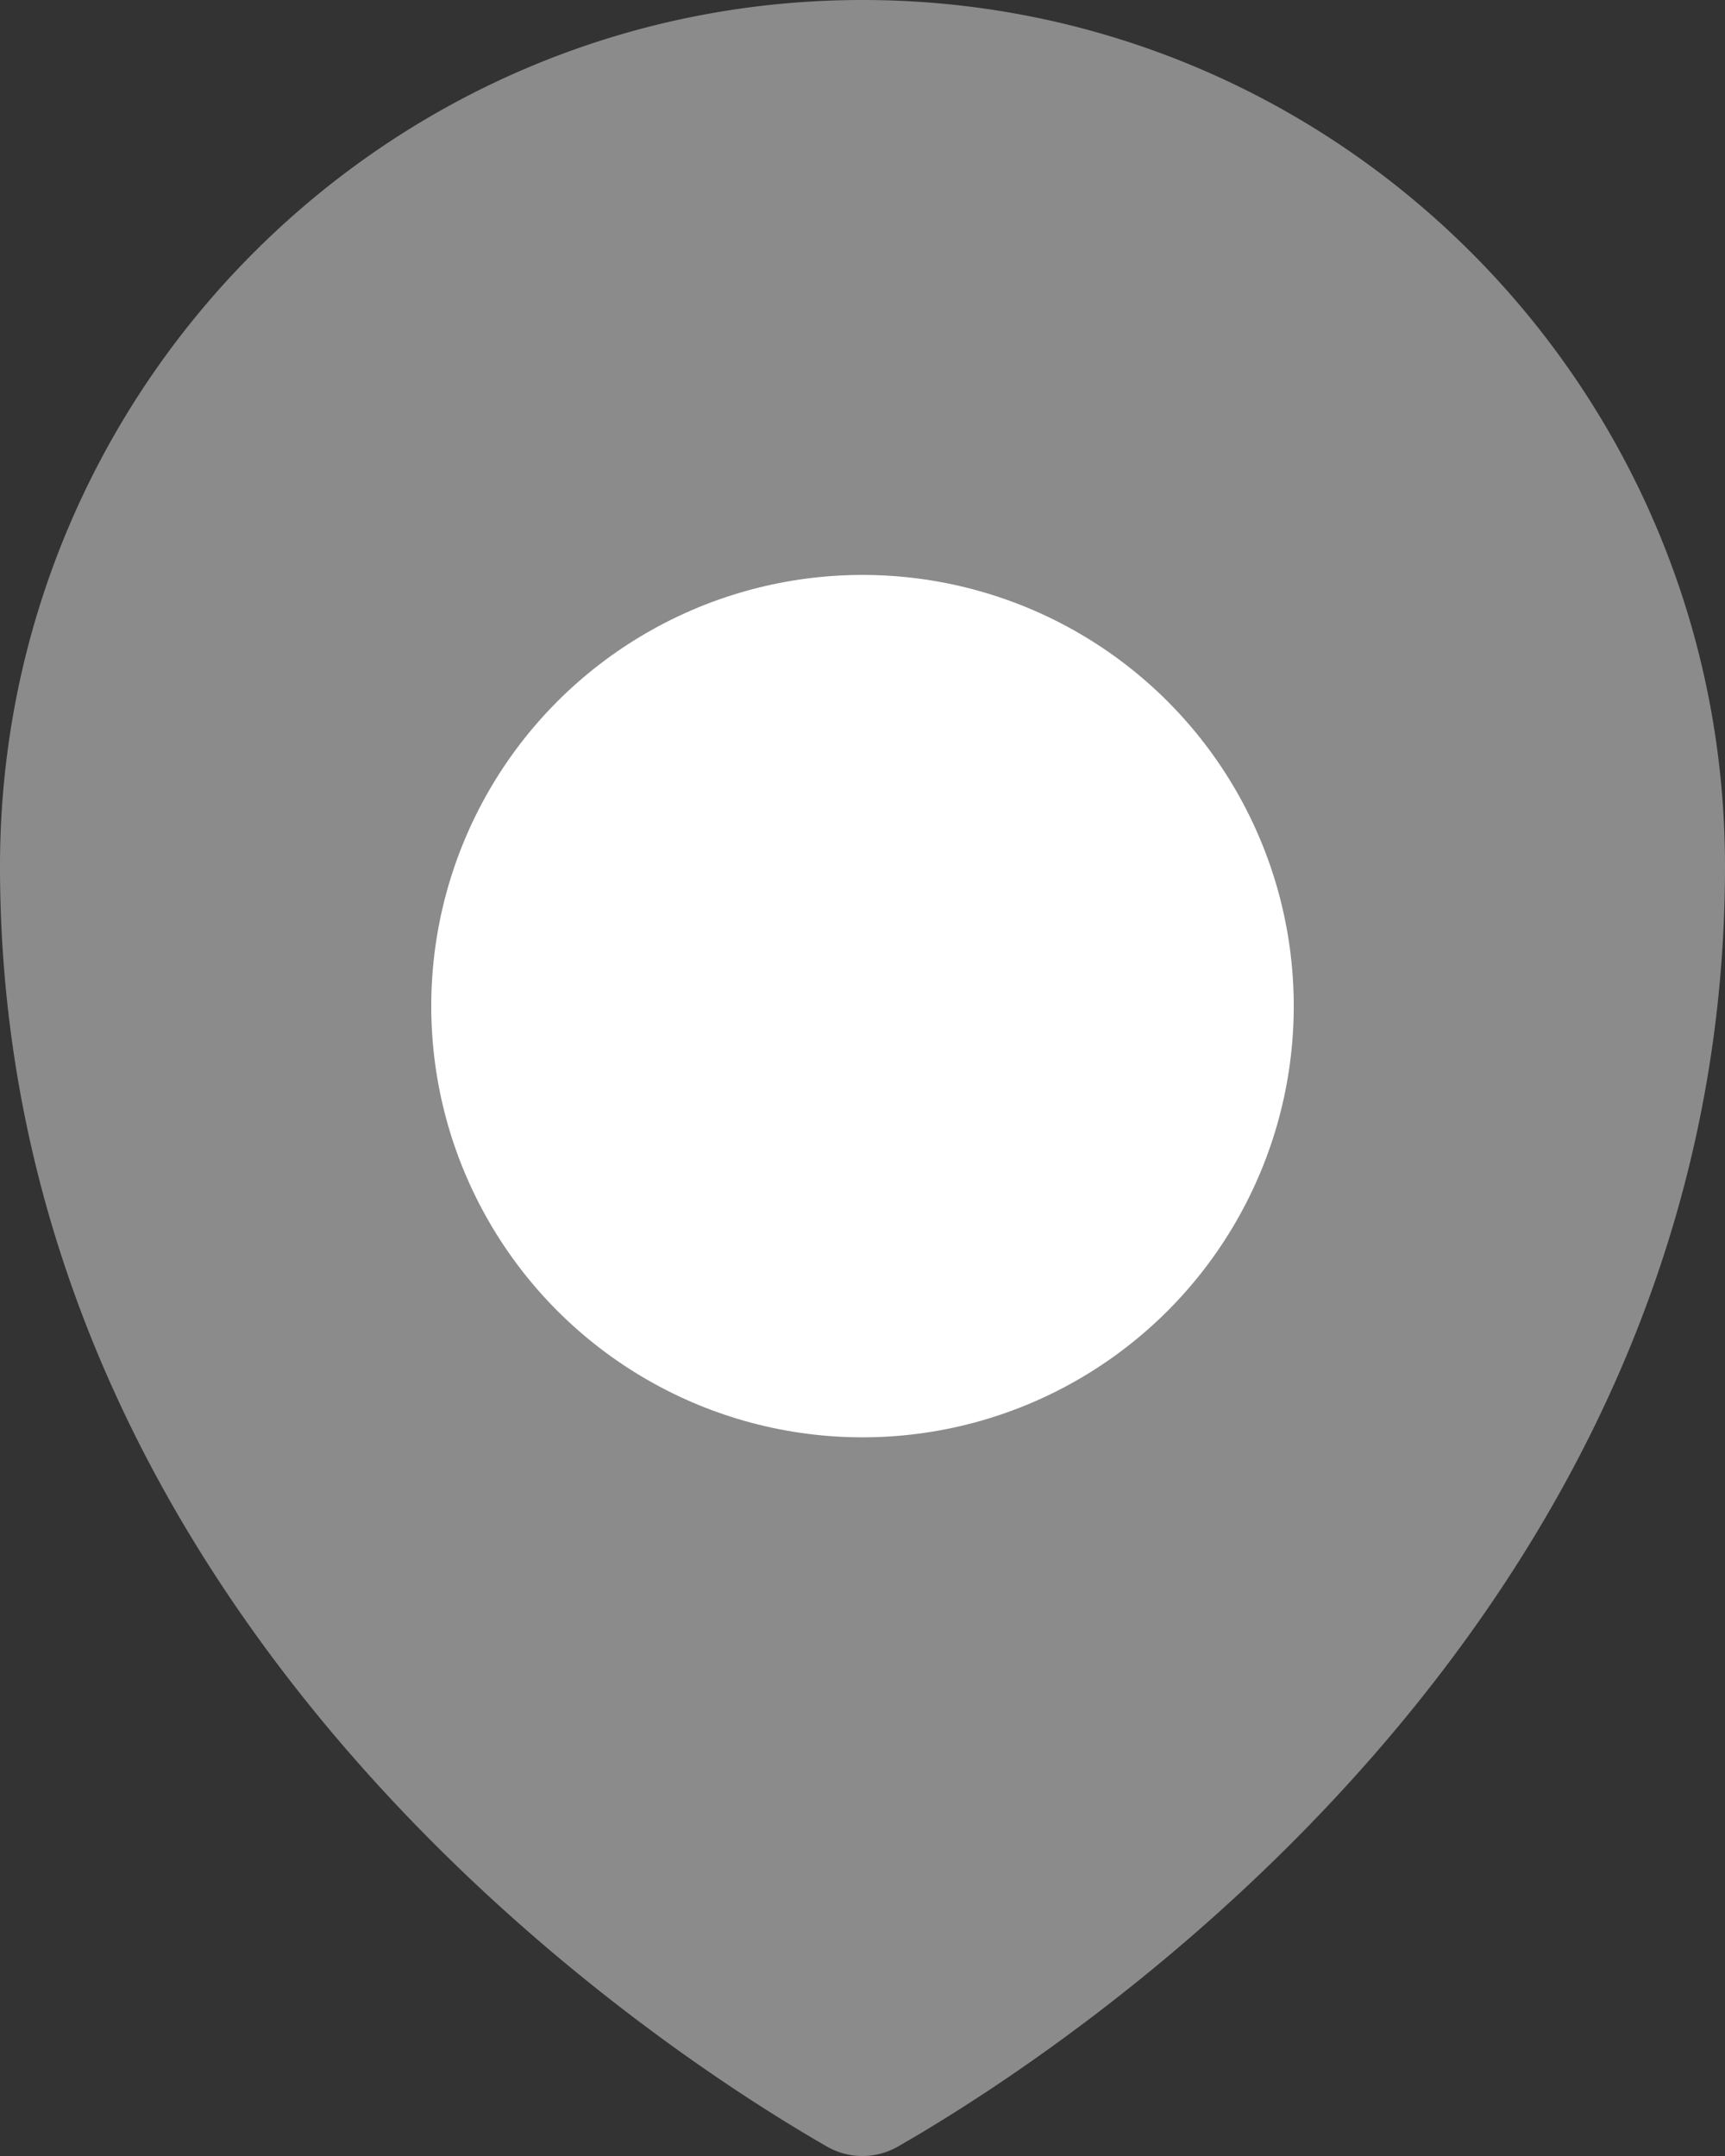
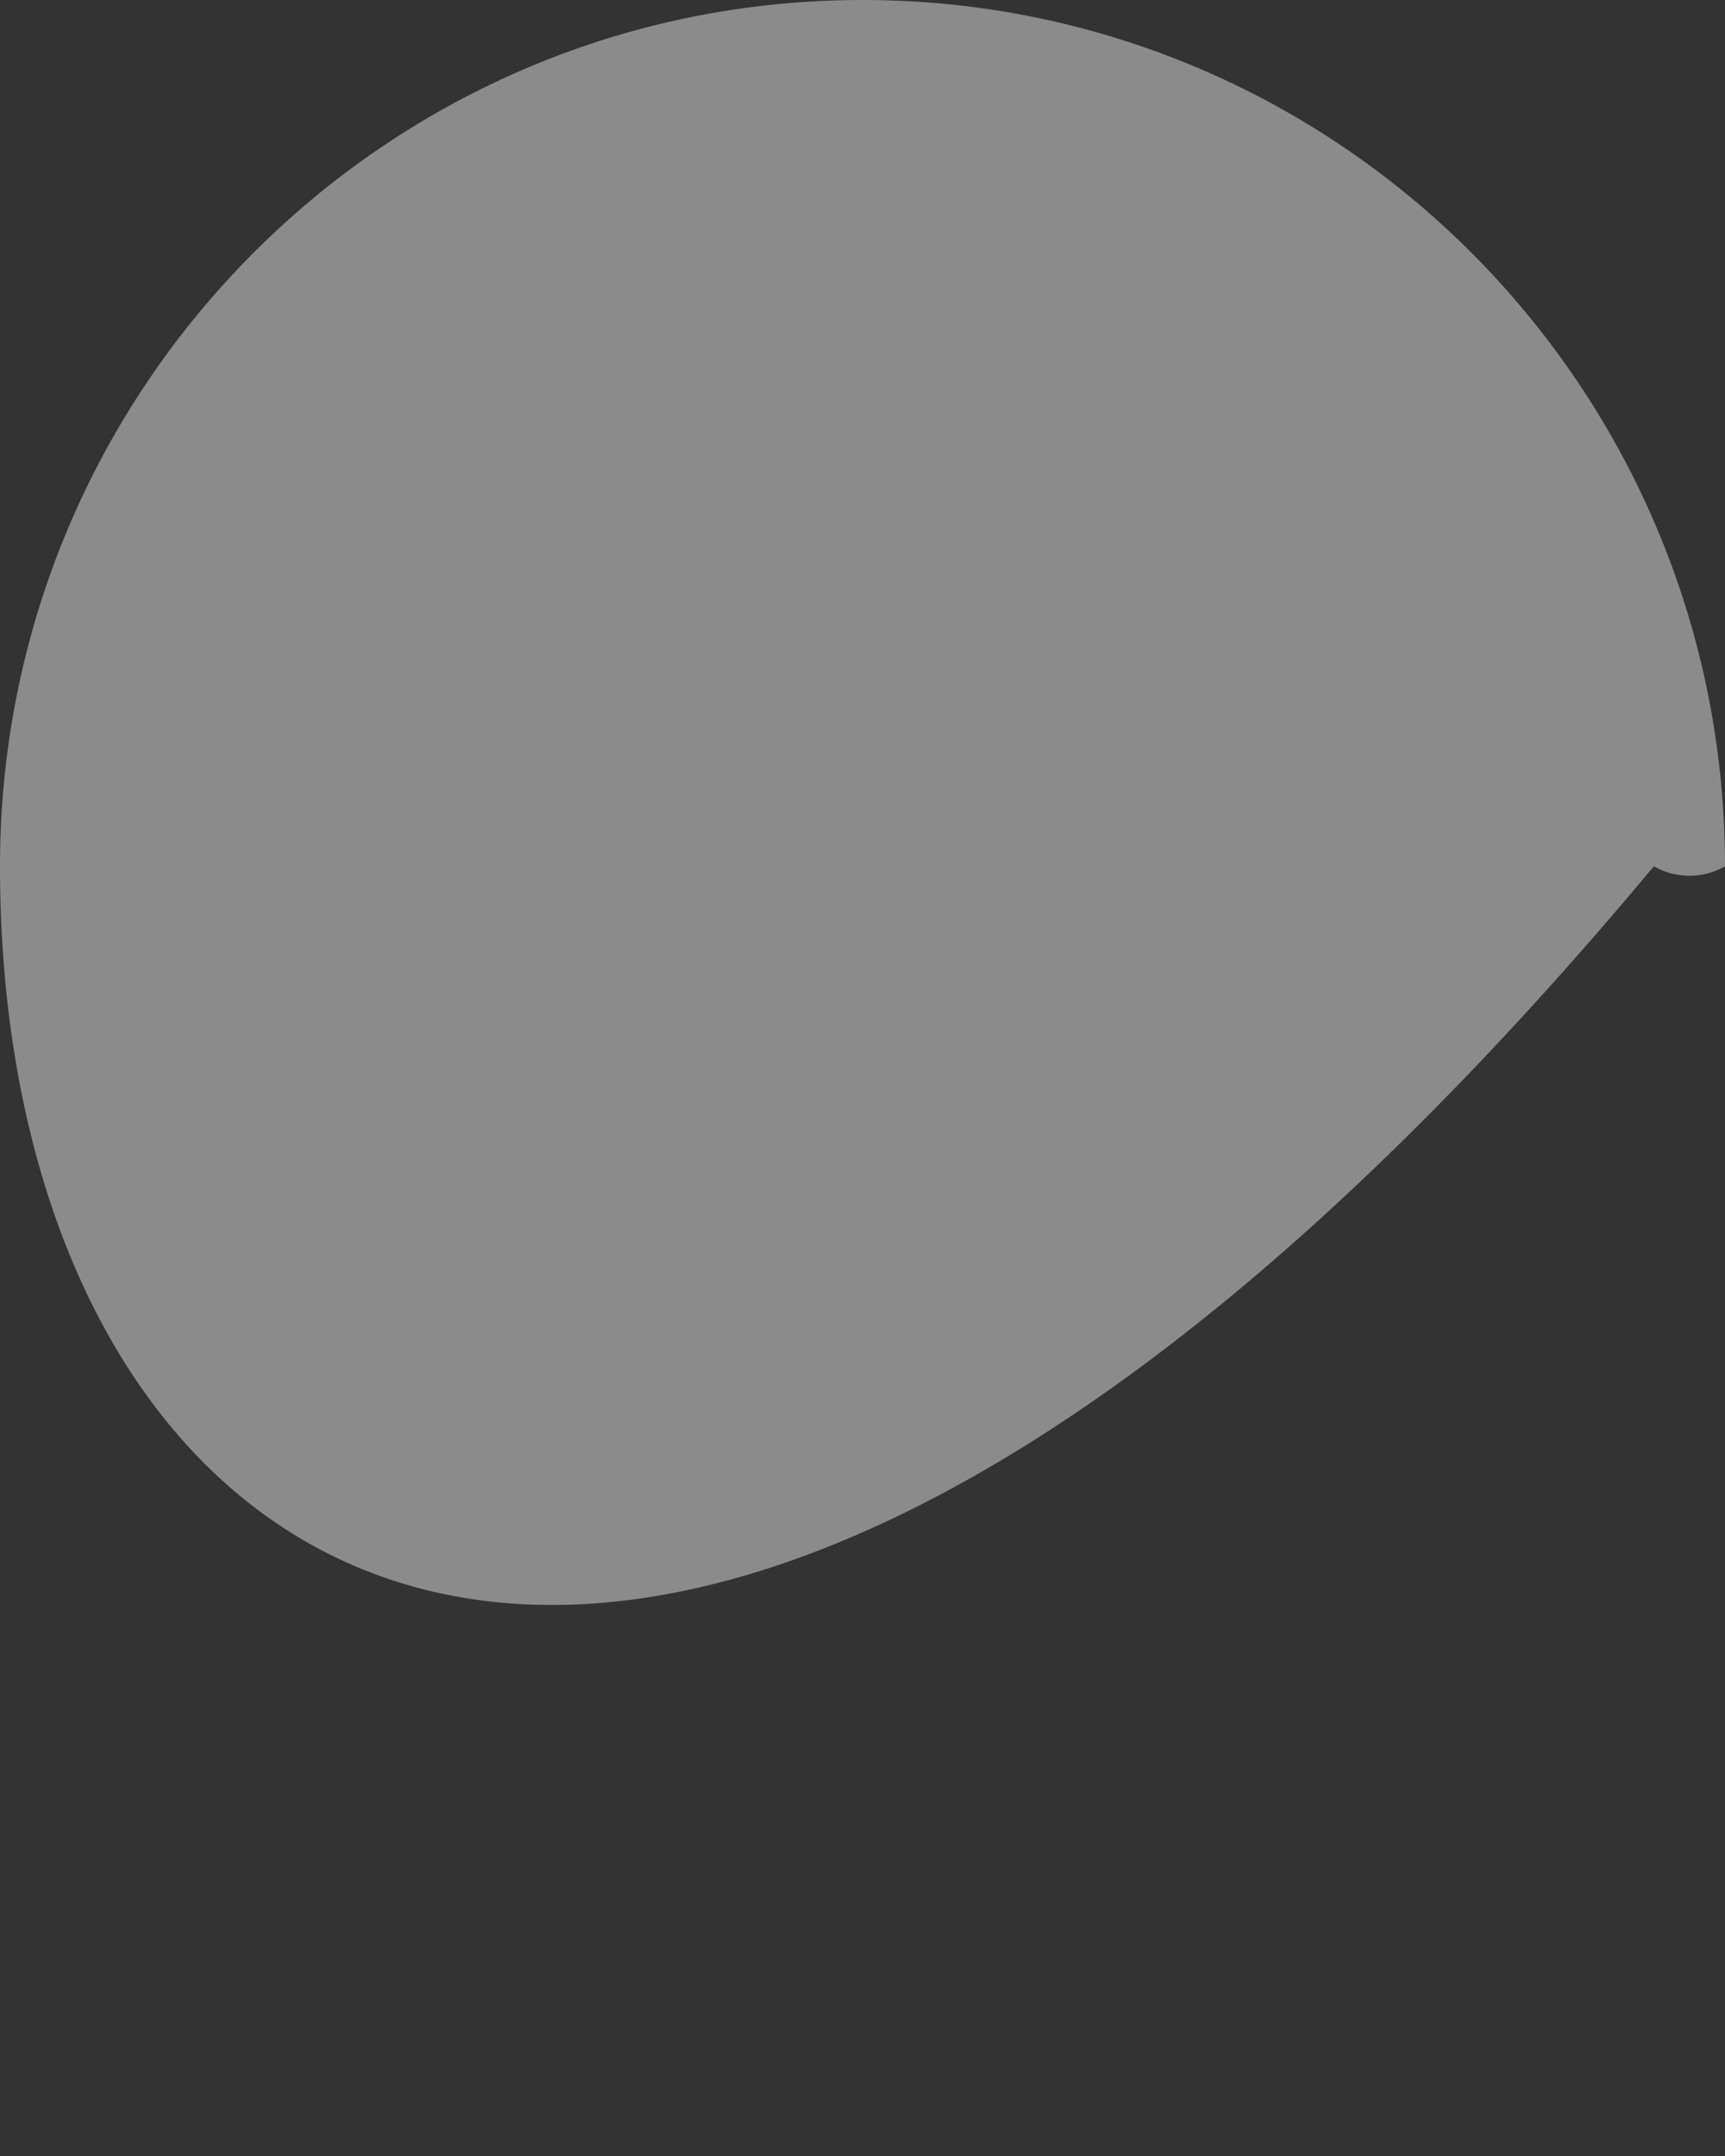
<svg xmlns="http://www.w3.org/2000/svg" width="12" height="15">
  <rect width="100%" height="100%" fill="#333333" stroke="none" />
  <g fill="none" fill-rule="evenodd">
-     <path d="M12 6.027c0 5.29-4.621 8.258-5.753 8.907a.497.497 0 01-.495 0C4.621 14.284 0 11.316 0 6.027 0 2.698 2.686 0 6 0s6 2.698 6 6.027z" fill="#8B8B8B" />
-     <circle fill="#FFF" cx="6" cy="7" r="3" />
+     <path d="M12 6.027a.497.497 0 01-.495 0C4.621 14.284 0 11.316 0 6.027 0 2.698 2.686 0 6 0s6 2.698 6 6.027z" fill="#8B8B8B" />
  </g>
</svg>